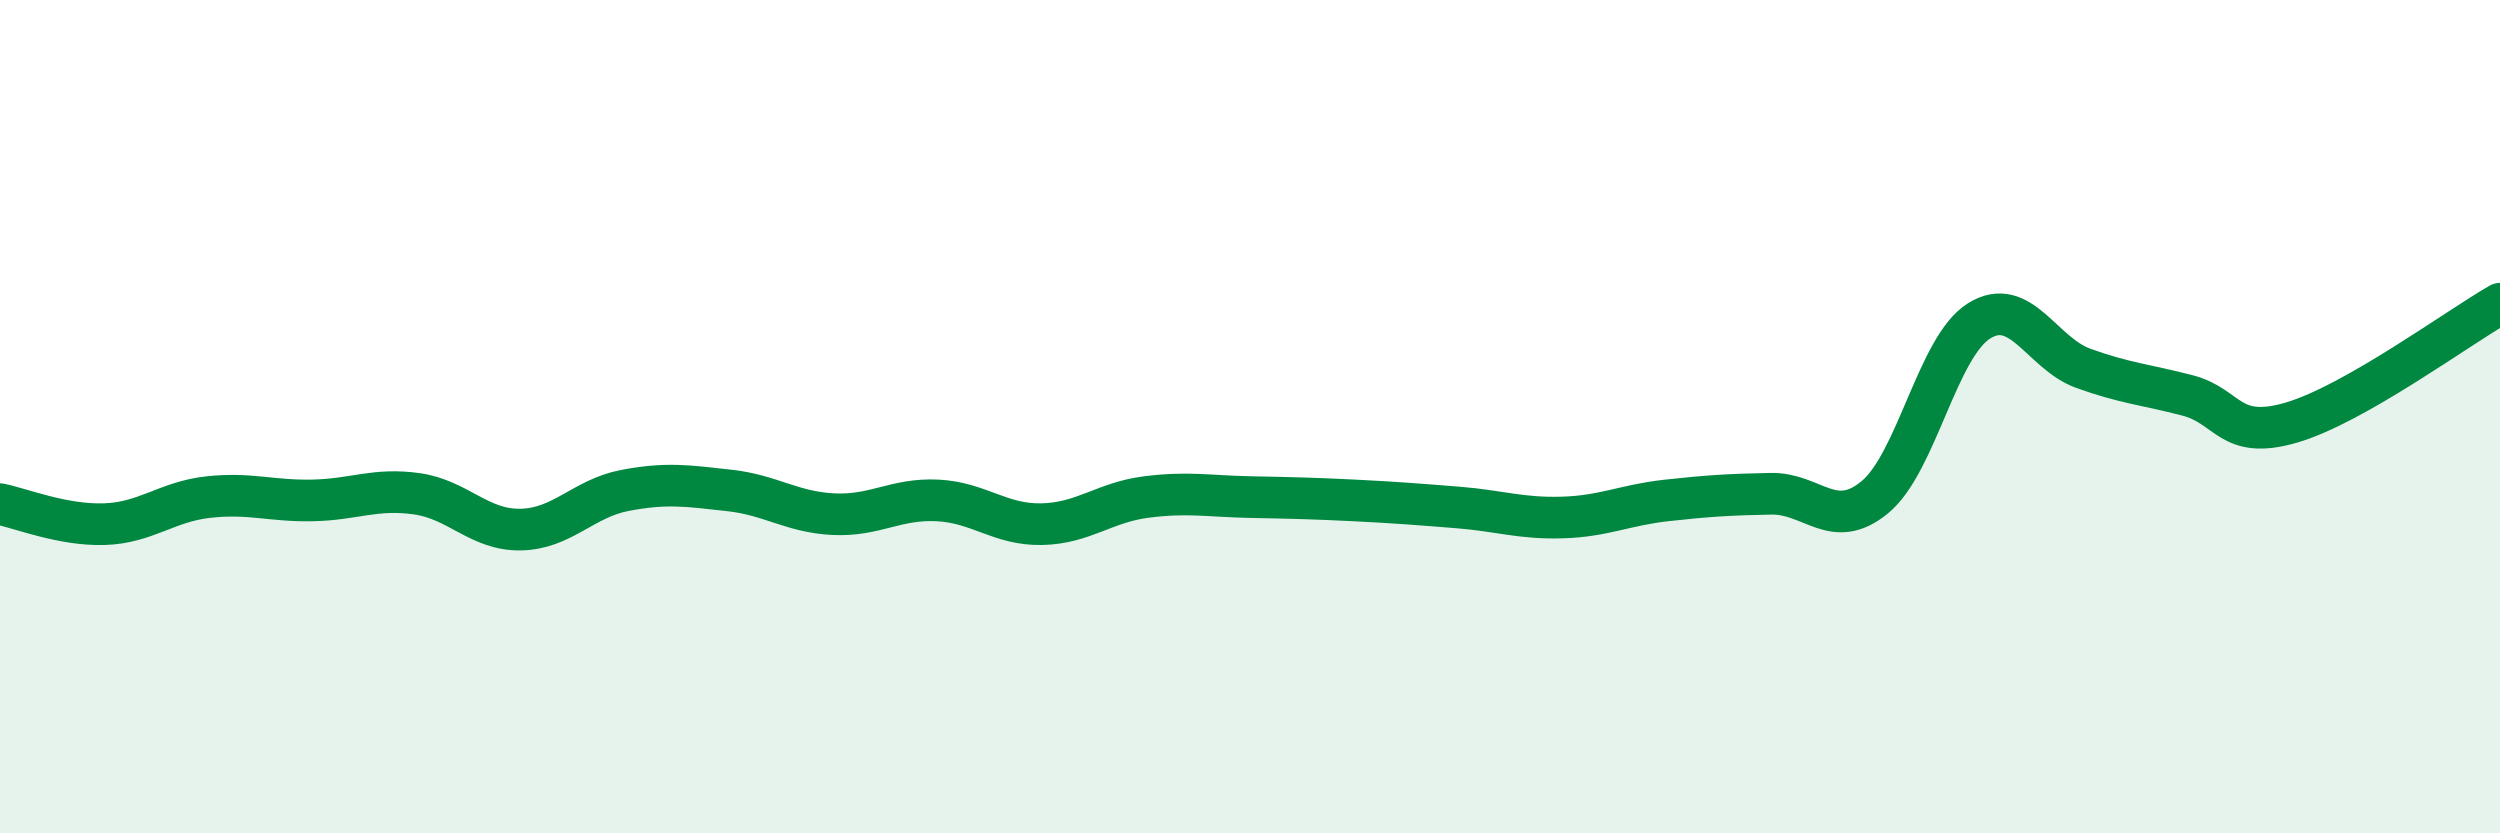
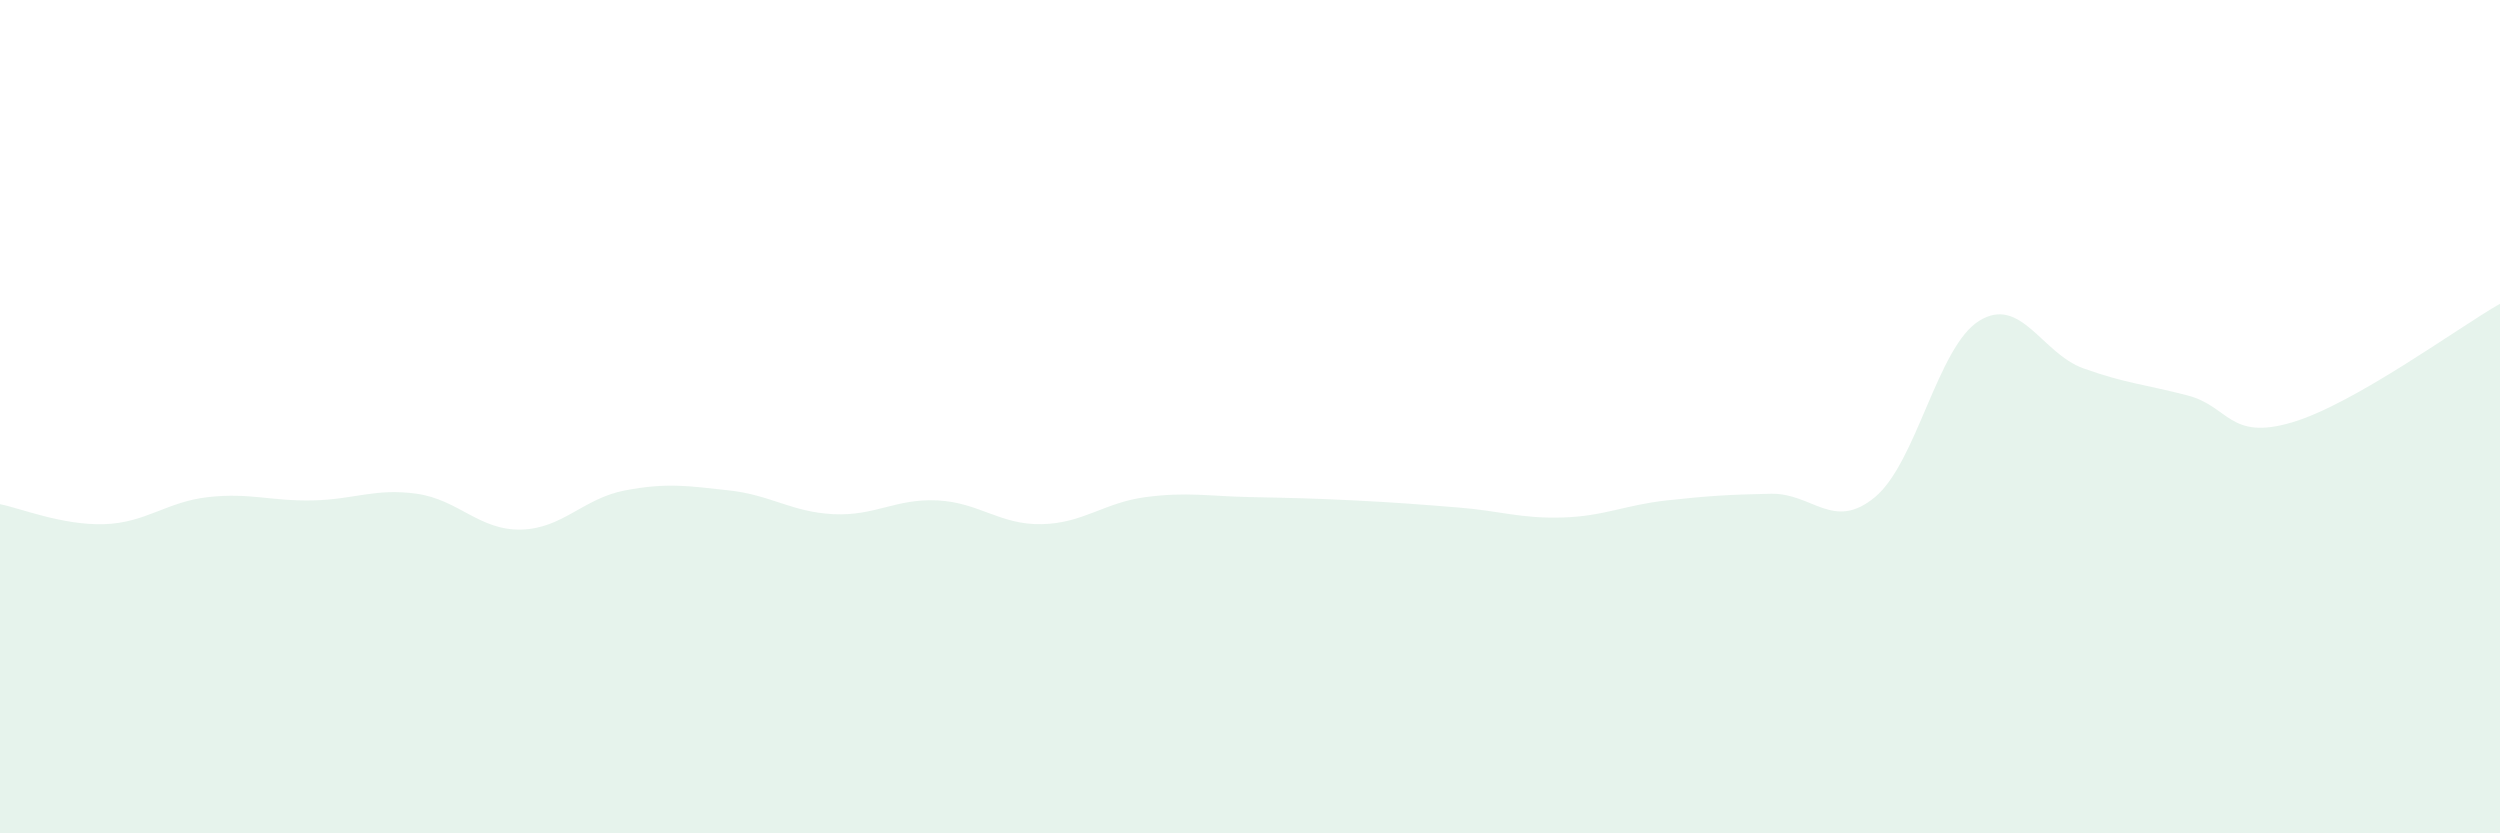
<svg xmlns="http://www.w3.org/2000/svg" width="60" height="20" viewBox="0 0 60 20">
  <path d="M 0,12.1 C 0.5,12.2 1.5,12.61 2.5,12.58 C 3.5,12.55 4,12.04 5,11.93 C 6,11.82 6.5,12.03 7.5,12.01 C 8.5,11.99 9,11.71 10,11.85 C 11,11.99 11.5,12.73 12.5,12.71 C 13.5,12.69 14,11.96 15,11.77 C 16,11.58 16.5,11.66 17.5,11.77 C 18.5,11.88 19,12.29 20,12.34 C 21,12.39 21.5,11.96 22.5,12.01 C 23.5,12.06 24,12.6 25,12.58 C 26,12.56 26.5,12.06 27.5,11.93 C 28.5,11.8 29,11.91 30,11.93 C 31,11.95 31.5,11.96 32.5,12.01 C 33.5,12.06 34,12.1 35,12.18 C 36,12.26 36.5,12.45 37.5,12.42 C 38.5,12.39 39,12.12 40,12.01 C 41,11.9 41.5,11.87 42.5,11.85 C 43.5,11.83 44,12.76 45,11.93 C 46,11.1 46.5,8.32 47.5,7.7 C 48.5,7.08 49,8.48 50,8.84 C 51,9.2 51.5,9.23 52.5,9.49 C 53.5,9.75 53.5,10.58 55,10.14 C 56.5,9.7 59,7.86 60,7.29L60 20L0 20Z" fill="#008740" opacity="0.1" stroke-linecap="round" stroke-linejoin="round" />
-   <path d="M 0,12.1 C 0.5,12.2 1.5,12.61 2.5,12.58 C 3.5,12.55 4,12.04 5,11.93 C 6,11.82 6.5,12.03 7.5,12.01 C 8.5,11.99 9,11.71 10,11.85 C 11,11.99 11.5,12.73 12.5,12.71 C 13.5,12.69 14,11.96 15,11.77 C 16,11.58 16.5,11.66 17.5,11.77 C 18.5,11.88 19,12.29 20,12.34 C 21,12.39 21.5,11.96 22.5,12.01 C 23.5,12.06 24,12.6 25,12.58 C 26,12.56 26.5,12.06 27.5,11.93 C 28.5,11.8 29,11.91 30,11.93 C 31,11.95 31.5,11.96 32.5,12.01 C 33.5,12.06 34,12.1 35,12.18 C 36,12.26 36.5,12.45 37.5,12.42 C 38.5,12.39 39,12.12 40,12.01 C 41,11.9 41.5,11.87 42.5,11.85 C 43.5,11.83 44,12.76 45,11.93 C 46,11.1 46.5,8.32 47.5,7.7 C 48.5,7.08 49,8.48 50,8.84 C 51,9.2 51.5,9.23 52.5,9.49 C 53.5,9.75 53.5,10.58 55,10.14 C 56.5,9.7 59,7.86 60,7.29" stroke="#008740" stroke-width="1" fill="none" stroke-linecap="round" stroke-linejoin="round" />
</svg>